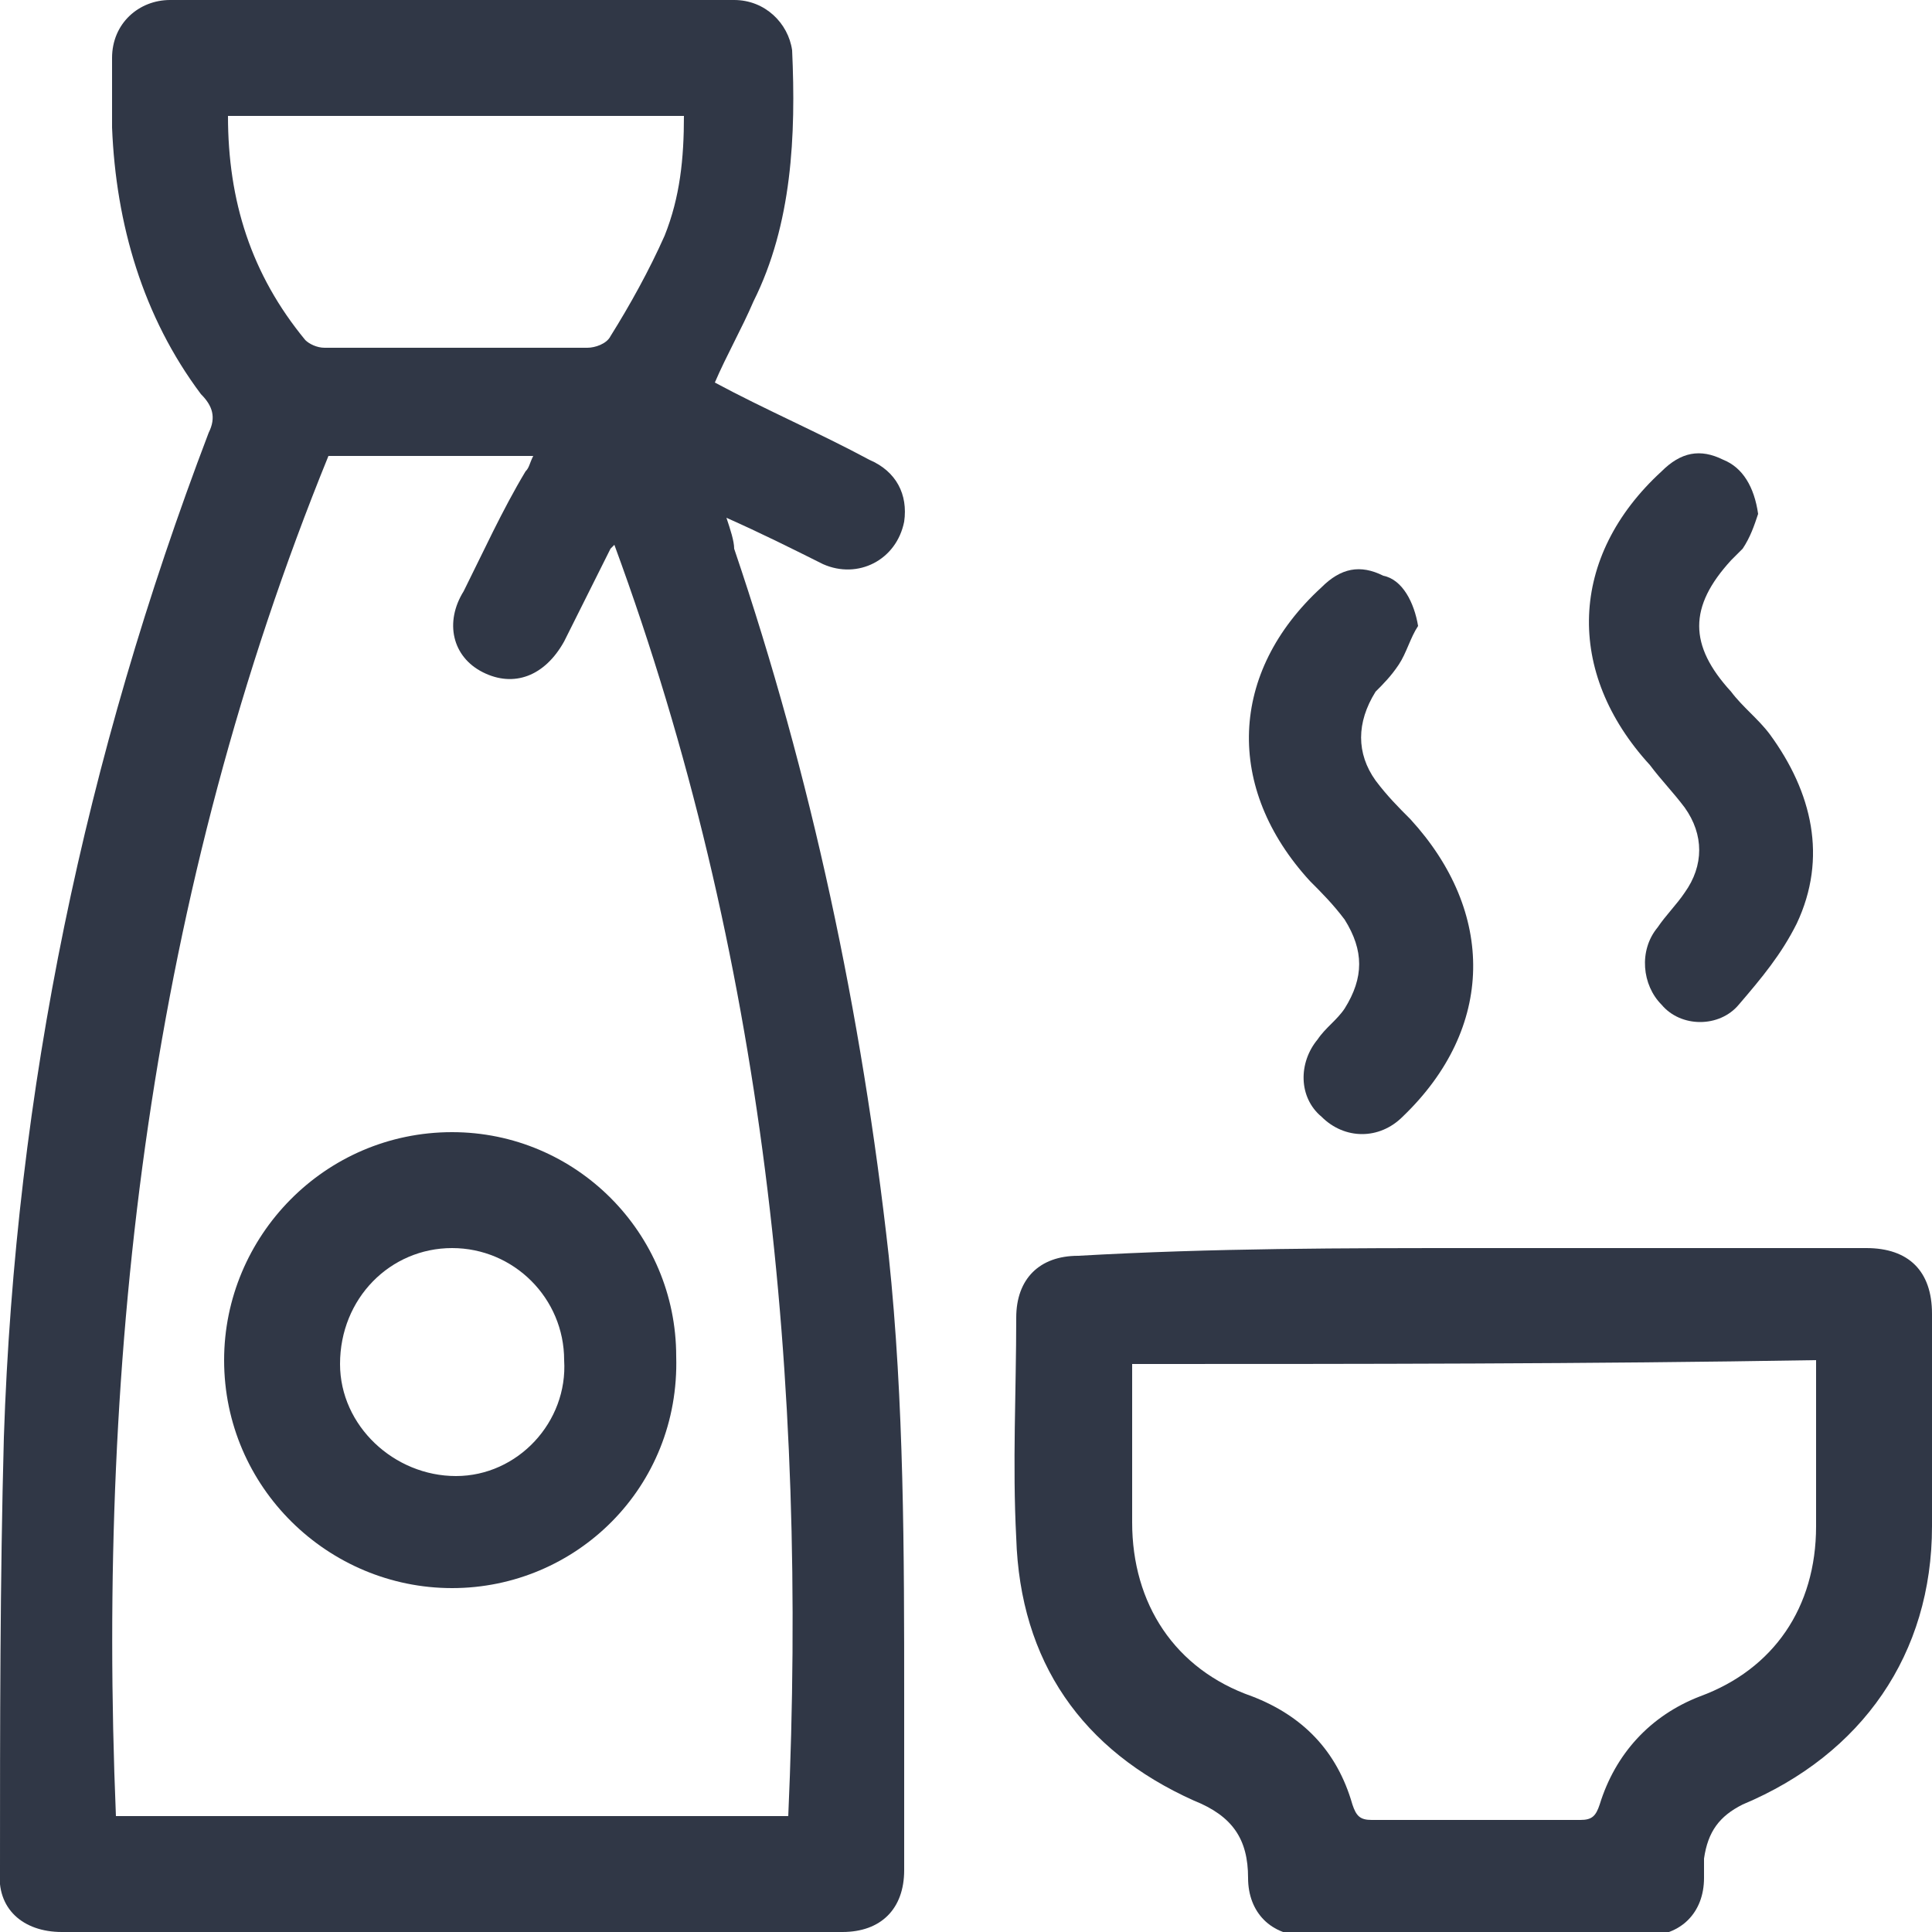
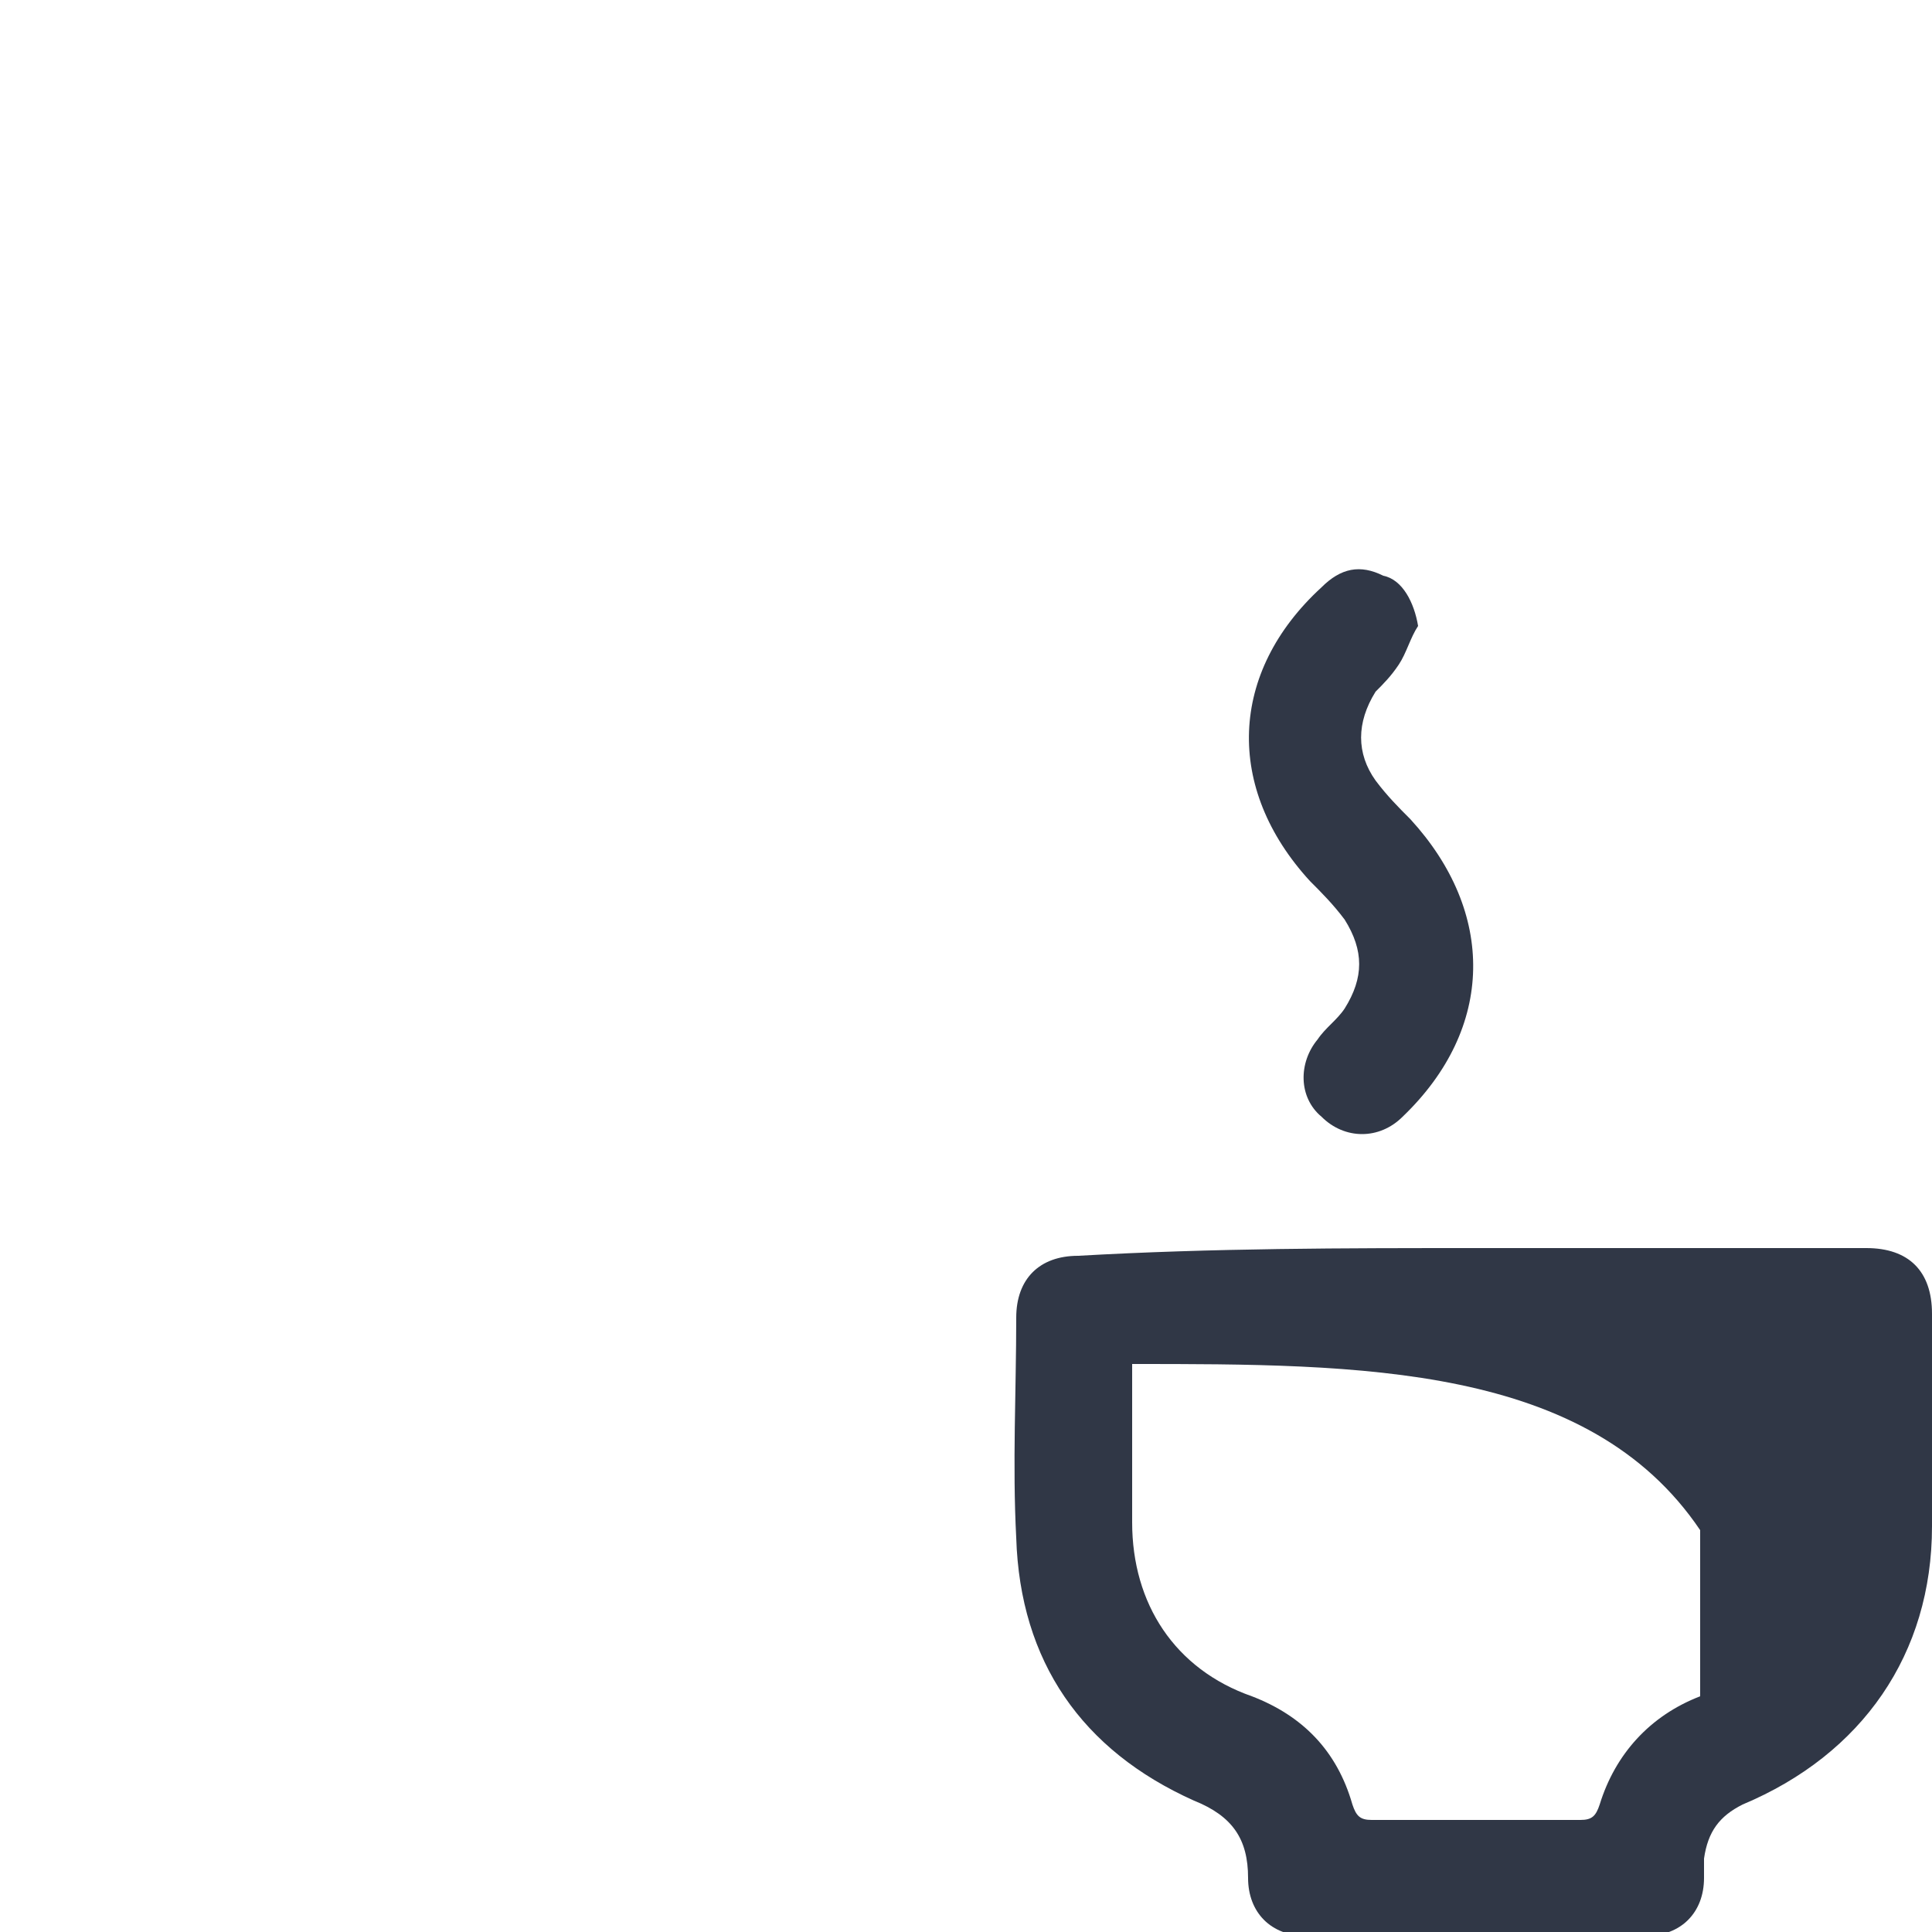
<svg xmlns="http://www.w3.org/2000/svg" version="1.1" id="Layer_1" x="0px" y="0px" viewBox="0 0 50 50" style="enable-background:new 0 0 50 50;" xml:space="preserve">
  <style type="text/css">
	.st0{fill:#303746;}
</style>
  <g id="CueOqx_1_">
    <g>
-       <path class="st0" d="M18.5,9.9c1.3,0.7,2.7,1.3,4,2c0.7,0.3,1,0.9,0.9,1.6c-0.2,1-1.2,1.5-2.1,1.1c-0.8-0.4-1.6-0.8-2.5-1.2    c0.1,0.3,0.2,0.6,0.2,0.8c2,5.9,3.3,12,4,18.3c0.4,3.8,0.4,7.7,0.4,11.5c0,1.5,0,3,0,4.4c0,1-0.6,1.6-1.6,1.6    c-6.7,0-13.4,0-20.2,0c-1,0-1.7-0.6-1.6-1.6c0-3.7,0-7.5,0.1-11.2c0.3-9,2.1-17.6,5.3-26c0.2-0.4,0.1-0.7-0.2-1    C3.7,8.2,3,5.8,2.9,3.3c0-0.6,0-1.2,0-1.8C2.9,0.6,3.6,0,4.4,0C9.3,0,14.2,0,19,0c0.8,0,1.4,0.6,1.5,1.3c0.1,2.2,0,4.5-1,6.5    C19.2,8.5,18.8,9.2,18.5,9.9z M3,47c5.8,0,11.6,0,17.4,0c0.5-11.3-0.6-22.3-4.5-32.9c-0.1,0.1-0.1,0.1-0.1,0.1    c-0.4,0.8-0.8,1.6-1.2,2.4c-0.5,0.9-1.3,1.2-2.1,0.8c-0.8-0.4-1-1.3-0.5-2.1c0.5-1,1-2.1,1.6-3.1c0.1-0.1,0.1-0.2,0.2-0.4    c-1.8,0-3.6,0-5.3,0C3.9,23.1,2.5,34.9,3,47z M5.9,3c0,2.2,0.6,4.1,2,5.8c0.1,0.1,0.3,0.2,0.5,0.2c2.3,0,4.6,0,6.8,0    c0.2,0,0.5-0.1,0.6-0.3c0.5-0.8,1-1.7,1.4-2.6c0.4-1,0.5-2,0.5-3.1C13.7,3,9.8,3,5.9,3z" />
-       <path class="st0" d="M38.2,32.3c3.4,0,6.7,0,10.1,0c1.1,0,1.7,0.6,1.7,1.7c0,1.8,0,3.6,0,5.5c0,3.3-1.8,5.9-4.9,7.2    c-0.6,0.3-0.9,0.7-1,1.4c0,0.2,0,0.3,0,0.5c0,0.9-0.6,1.5-1.5,1.5c-2.9,0-5.9,0-8.8,0c-0.9,0-1.5-0.6-1.5-1.5c0-1-0.4-1.6-1.4-2    c-2.9-1.3-4.5-3.6-4.6-6.8c-0.1-1.9,0-3.8,0-5.7c0-1,0.6-1.6,1.6-1.6C31.4,32.3,34.8,32.3,38.2,32.3z M29.3,35.3    c0,1.4,0,2.8,0,4.1c0,2.1,1.1,3.8,3.1,4.5c1.3,0.5,2.2,1.4,2.6,2.8c0.1,0.3,0.2,0.4,0.5,0.4c1.8,0,3.6,0,5.4,0    c0.3,0,0.4-0.1,0.5-0.4c0.4-1.3,1.3-2.3,2.6-2.8c1.9-0.7,3-2.3,3-4.4c0-1.3,0-2.6,0-3.9c0-0.1,0-0.3,0-0.4    C41.1,35.3,35.2,35.3,29.3,35.3z" />
-       <path class="st0" d="M45.5,13.3c-0.1,0.3-0.2,0.6-0.4,0.9c-0.1,0.1-0.2,0.2-0.3,0.3c-1.1,1.2-1.1,2.2,0,3.4c0.3,0.4,0.7,0.7,1,1.1    c1.1,1.5,1.5,3.2,0.7,4.9c-0.4,0.8-0.9,1.4-1.5,2.1c-0.5,0.6-1.5,0.6-2,0c-0.5-0.5-0.6-1.4-0.1-2c0.2-0.3,0.5-0.6,0.7-0.9    c0.5-0.7,0.5-1.5,0-2.2c-0.3-0.4-0.6-0.7-0.9-1.1c-2.2-2.4-2.1-5.4,0.3-7.6c0.5-0.5,1-0.6,1.6-0.3C45.1,12.1,45.4,12.6,45.5,13.3z    " />
+       <path class="st0" d="M38.2,32.3c3.4,0,6.7,0,10.1,0c1.1,0,1.7,0.6,1.7,1.7c0,1.8,0,3.6,0,5.5c0,3.3-1.8,5.9-4.9,7.2    c-0.6,0.3-0.9,0.7-1,1.4c0,0.2,0,0.3,0,0.5c0,0.9-0.6,1.5-1.5,1.5c-2.9,0-5.9,0-8.8,0c-0.9,0-1.5-0.6-1.5-1.5c0-1-0.4-1.6-1.4-2    c-2.9-1.3-4.5-3.6-4.6-6.8c-0.1-1.9,0-3.8,0-5.7c0-1,0.6-1.6,1.6-1.6C31.4,32.3,34.8,32.3,38.2,32.3z M29.3,35.3    c0,1.4,0,2.8,0,4.1c0,2.1,1.1,3.8,3.1,4.5c1.3,0.5,2.2,1.4,2.6,2.8c0.1,0.3,0.2,0.4,0.5,0.4c1.8,0,3.6,0,5.4,0    c0.3,0,0.4-0.1,0.5-0.4c0.4-1.3,1.3-2.3,2.6-2.8c0-1.3,0-2.6,0-3.9c0-0.1,0-0.3,0-0.4    C41.1,35.3,35.2,35.3,29.3,35.3z" />
      <path class="st0" d="M36.7,16.2c-0.2,0.3-0.3,0.7-0.5,1c-0.2,0.3-0.4,0.5-0.6,0.7c-0.5,0.8-0.5,1.6,0,2.3c0.3,0.4,0.6,0.7,0.9,1    c2.2,2.4,2.2,5.4-0.2,7.7c-0.6,0.6-1.5,0.6-2.1,0c-0.6-0.5-0.6-1.4-0.1-2c0.2-0.3,0.5-0.5,0.7-0.8c0.5-0.8,0.5-1.5,0-2.3    c-0.3-0.4-0.6-0.7-0.9-1c-2.2-2.4-2.1-5.4,0.3-7.6c0.5-0.5,1-0.6,1.6-0.3C36.3,15,36.6,15.6,36.7,16.2z" />
-       <path class="st0" d="M11.7,41.1c-3.2,0-5.9-2.6-5.9-5.9c0-3.2,2.6-5.9,5.9-5.9c3.2,0,5.8,2.6,5.8,5.8    C17.6,38.5,14.9,41.1,11.7,41.1z M14.6,35.2c0-1.6-1.3-2.9-2.9-2.9c-1.6,0-2.9,1.3-2.9,3c0,1.6,1.4,2.9,3,2.9    C13.4,38.2,14.7,36.8,14.6,35.2z" />
    </g>
  </g>
</svg>